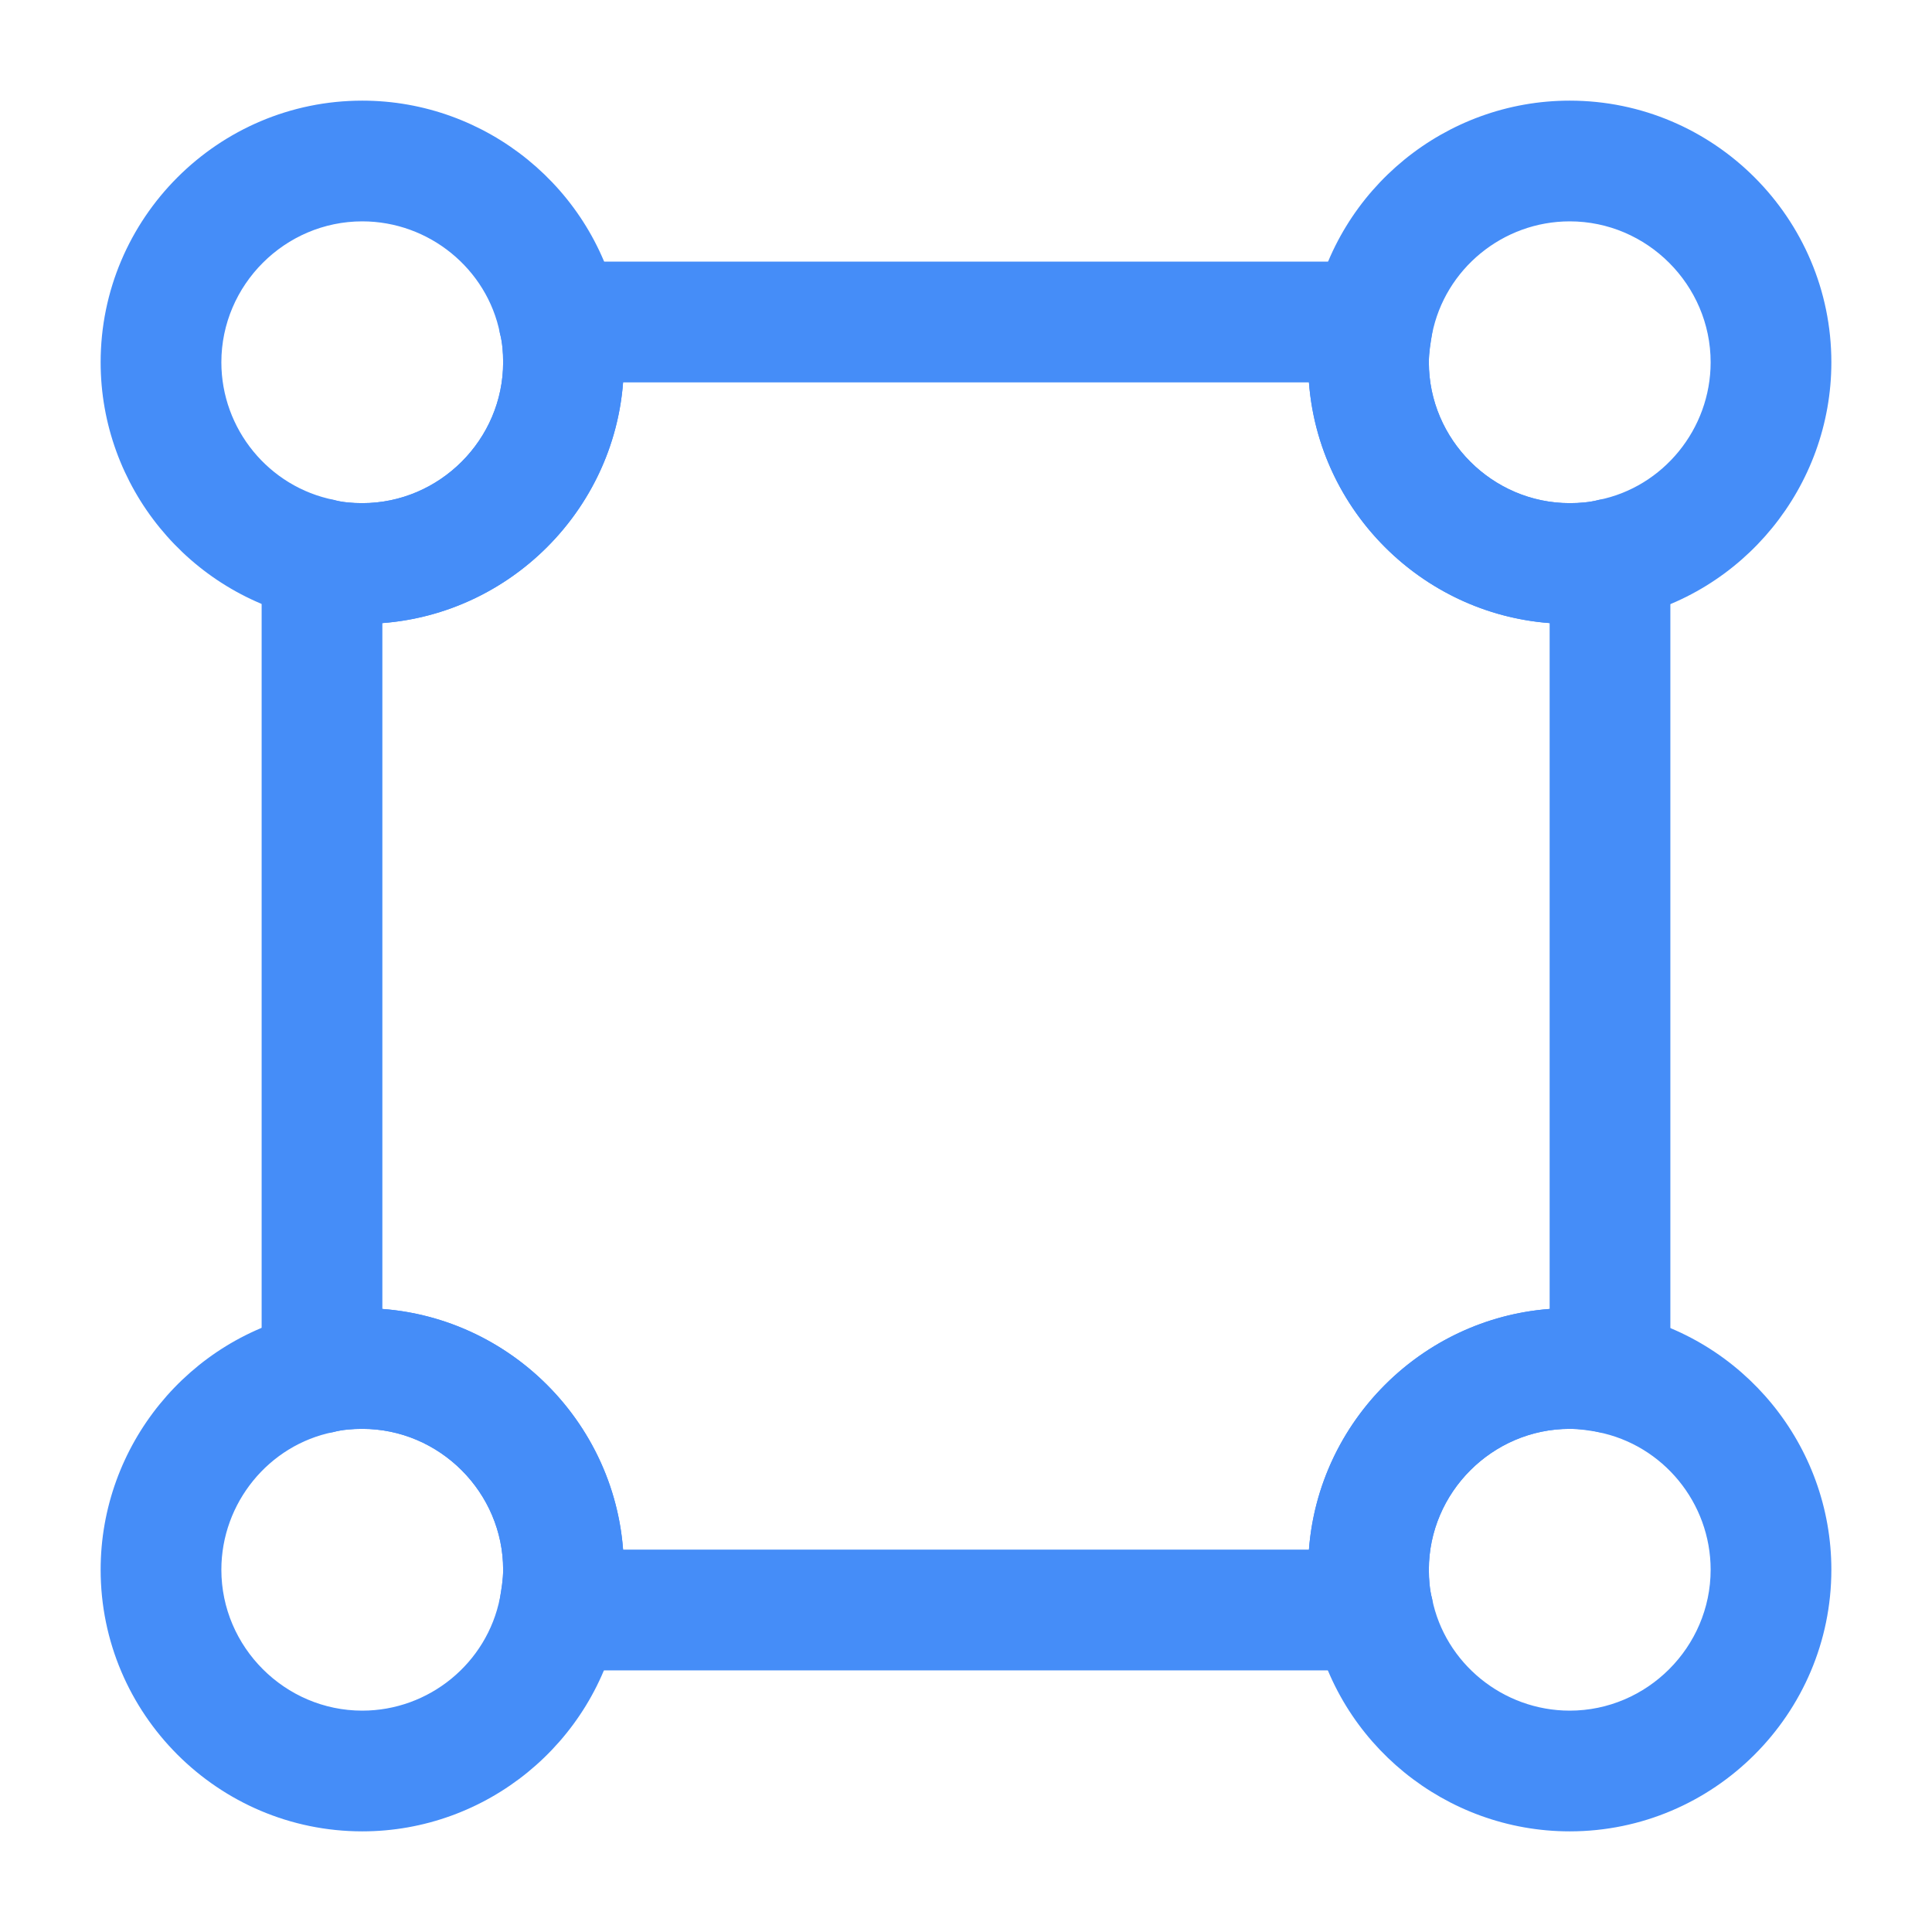
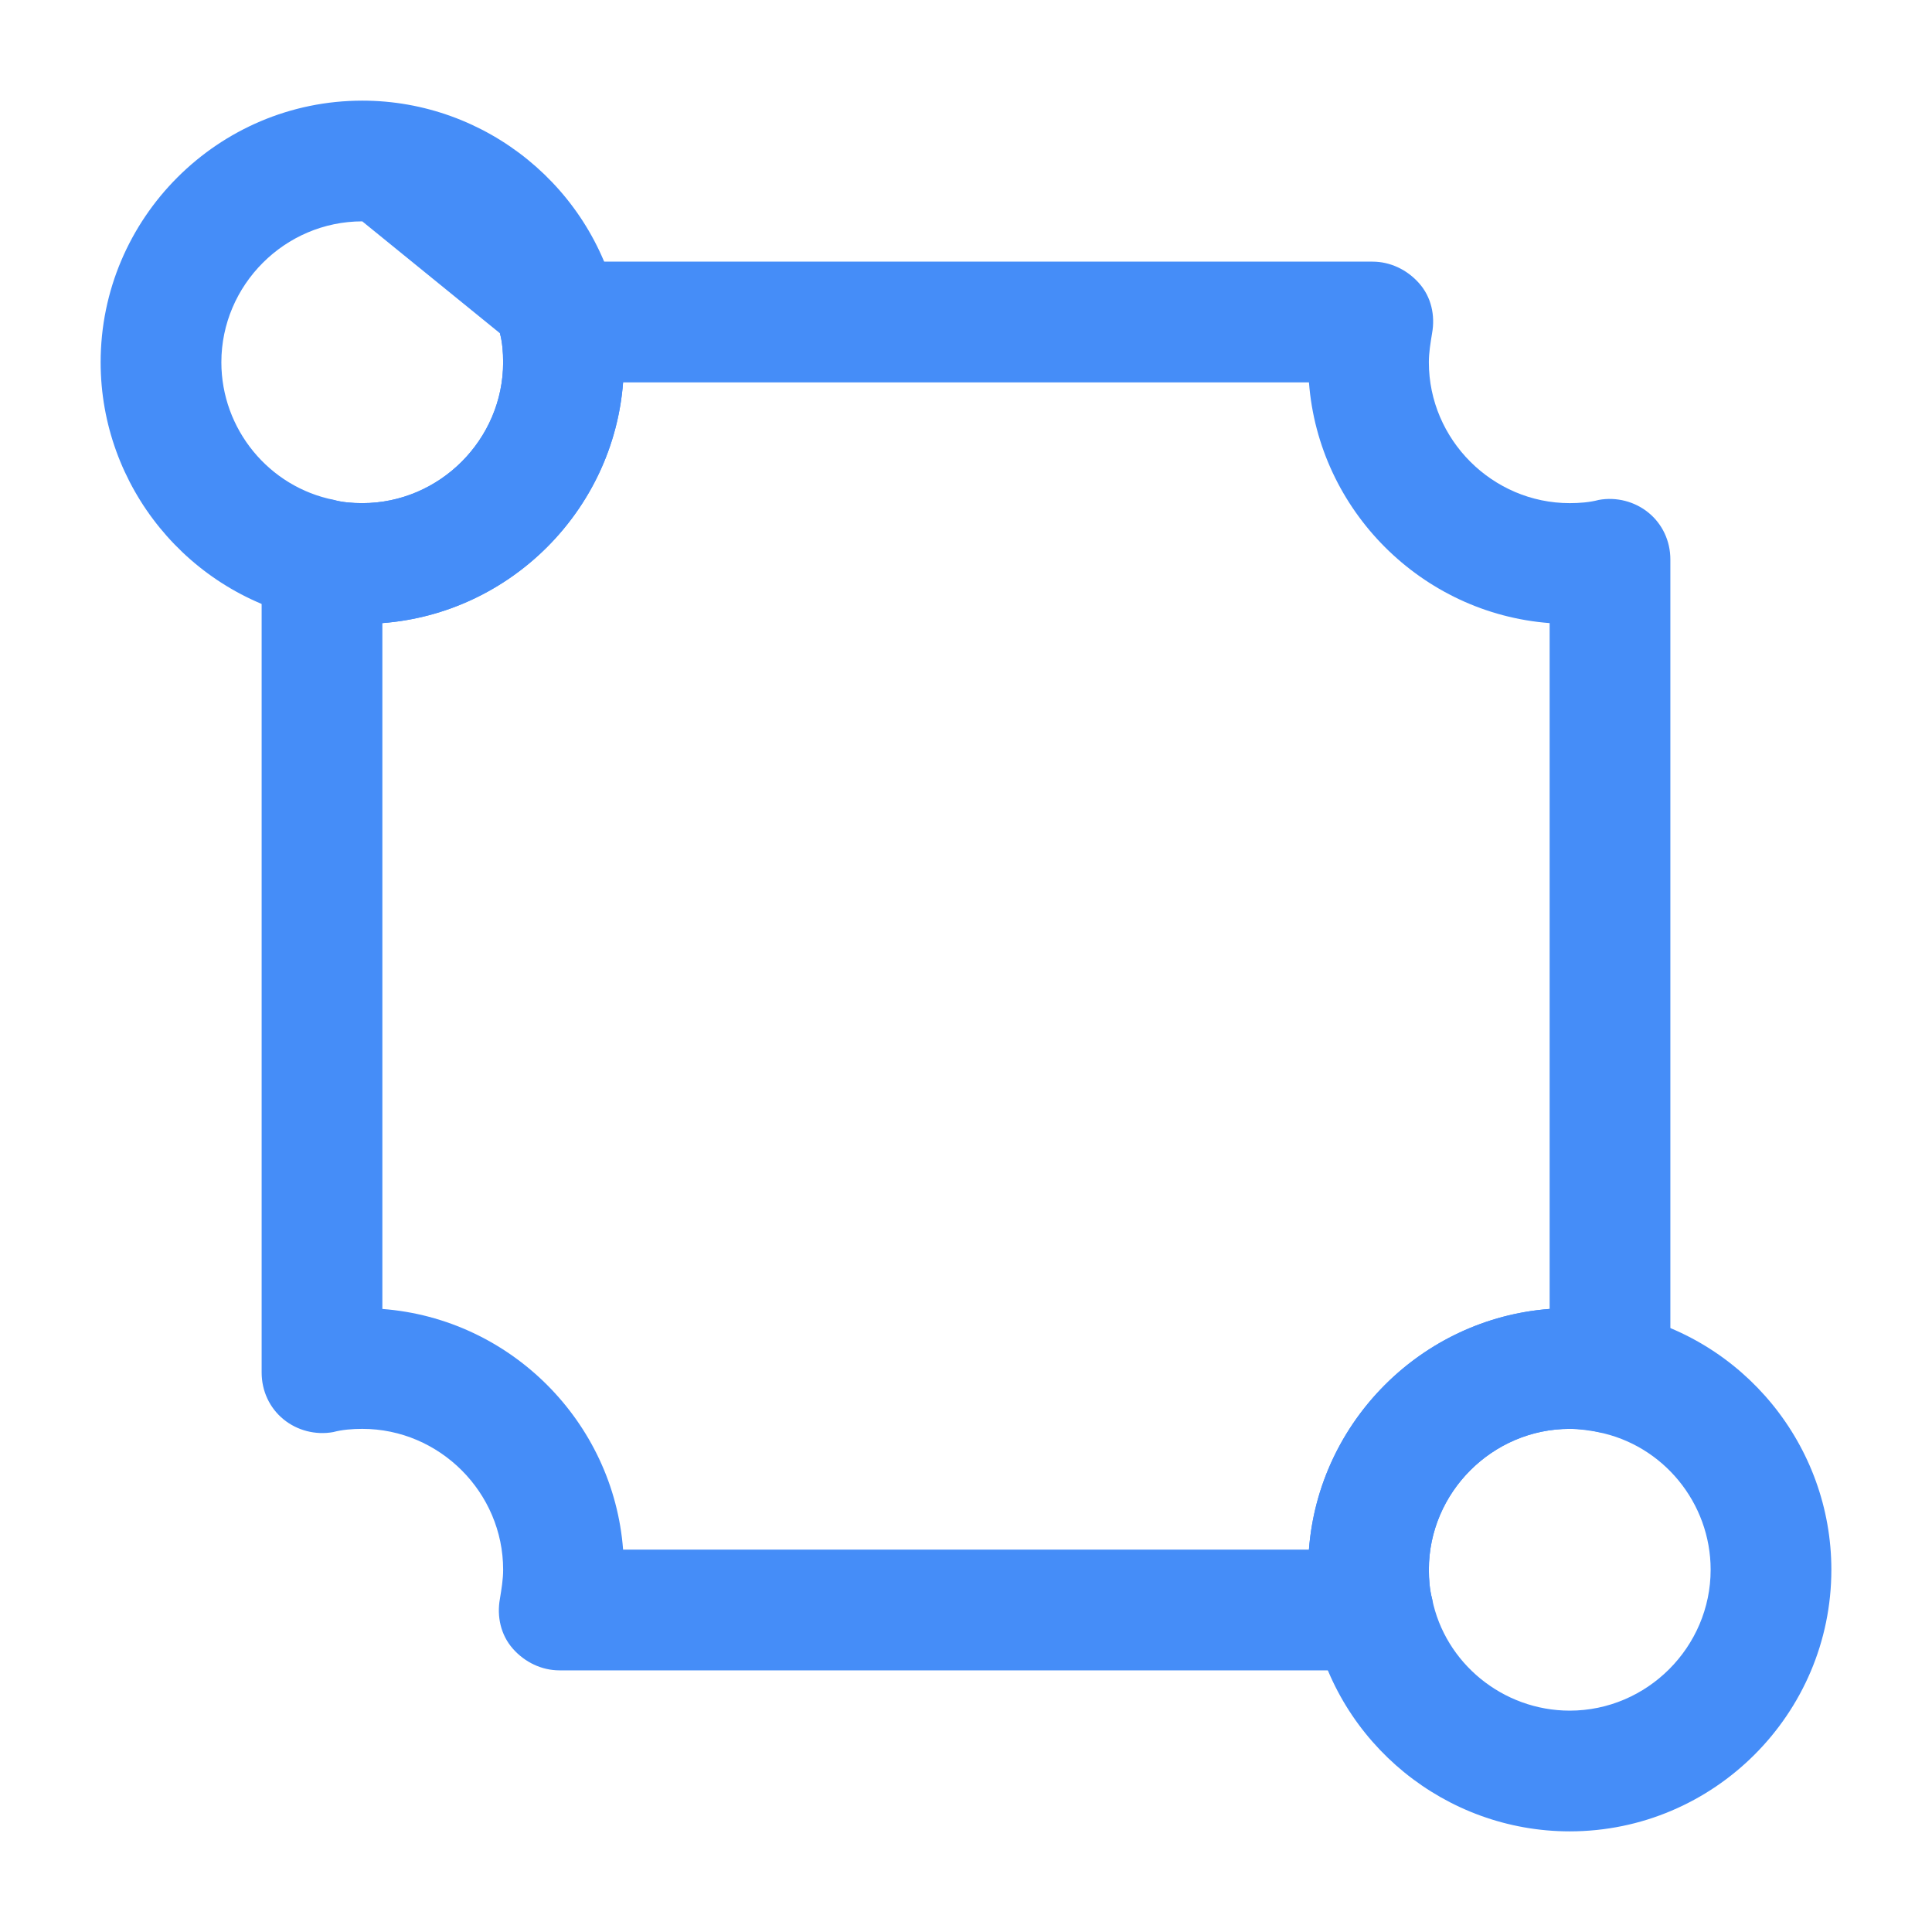
<svg xmlns="http://www.w3.org/2000/svg" width="33" height="33" viewBox="0 0 33 33" fill="none">
  <path d="M23.444 28.531H9.556C9.254 28.531 8.965 28.394 8.759 28.16C8.553 27.926 8.484 27.61 8.539 27.308C8.566 27.142 8.594 26.977 8.594 26.812C8.594 25.492 7.508 24.406 6.188 24.406C6.022 24.406 5.844 24.42 5.692 24.461C5.39 24.516 5.074 24.434 4.84 24.241C4.606 24.049 4.469 23.76 4.469 23.444V9.556C4.469 9.254 4.606 8.965 4.84 8.759C5.074 8.553 5.376 8.484 5.692 8.539C5.844 8.58 6.022 8.594 6.188 8.594C7.508 8.594 8.594 7.508 8.594 6.188C8.594 6.022 8.58 5.844 8.539 5.692C8.484 5.39 8.566 5.074 8.759 4.84C8.951 4.606 9.24 4.469 9.556 4.469H23.444C23.746 4.469 24.035 4.606 24.241 4.84C24.448 5.074 24.516 5.39 24.461 5.692C24.434 5.857 24.406 6.022 24.406 6.188C24.406 7.508 25.492 8.594 26.812 8.594C26.977 8.594 27.156 8.58 27.308 8.539C27.61 8.484 27.926 8.566 28.16 8.759C28.394 8.951 28.531 9.24 28.531 9.556V23.444C28.531 23.746 28.394 24.035 28.16 24.241C27.926 24.448 27.61 24.516 27.308 24.461C27.142 24.434 26.977 24.406 26.812 24.406C25.492 24.406 24.406 25.492 24.406 26.812C24.406 26.977 24.42 27.156 24.461 27.308C24.516 27.61 24.434 27.926 24.241 28.16C24.049 28.394 23.746 28.531 23.444 28.531ZM10.643 26.469H22.358C22.523 24.282 24.282 22.523 26.469 22.358V10.643C24.282 10.477 22.523 8.717 22.358 6.531H10.643C10.477 8.717 8.717 10.477 6.531 10.643V22.358C8.717 22.523 10.477 24.282 10.643 26.469Z" fill="#458DF8" />
-   <path d="M6.188 10.656C5.885 10.656 5.596 10.629 5.308 10.574C3.217 10.148 1.719 8.305 1.719 6.188C1.719 3.726 3.726 1.719 6.188 1.719C8.305 1.719 10.148 3.217 10.574 5.294C10.629 5.596 10.656 5.885 10.656 6.188C10.656 8.649 8.649 10.656 6.188 10.656ZM6.188 3.781C4.867 3.781 3.781 4.867 3.781 6.188C3.781 7.329 4.593 8.319 5.706 8.539C5.844 8.58 6.022 8.594 6.188 8.594C7.508 8.594 8.594 7.508 8.594 6.188C8.594 6.022 8.58 5.844 8.539 5.692C8.319 4.593 7.329 3.781 6.188 3.781Z" fill="#458DF8" />
-   <path d="M26.812 10.656C24.351 10.656 22.344 8.649 22.344 6.188C22.344 5.885 22.371 5.596 22.426 5.308C22.852 3.217 24.695 1.719 26.812 1.719C29.274 1.719 31.281 3.726 31.281 6.188C31.281 8.305 29.782 10.148 27.706 10.574C27.404 10.629 27.115 10.656 26.812 10.656ZM26.812 3.781C25.671 3.781 24.681 4.593 24.461 5.706C24.434 5.857 24.406 6.022 24.406 6.188C24.406 7.508 25.492 8.594 26.812 8.594C26.977 8.594 27.156 8.58 27.308 8.539C28.407 8.319 29.219 7.329 29.219 6.188C29.219 4.867 28.133 3.781 26.812 3.781Z" fill="#458DF8" />
-   <path d="M6.188 31.281C3.726 31.281 1.719 29.274 1.719 26.812C1.719 24.695 3.217 22.852 5.294 22.426C5.582 22.371 5.885 22.344 6.188 22.344C8.649 22.344 10.656 24.351 10.656 26.812C10.656 27.115 10.629 27.404 10.574 27.692C10.148 29.782 8.305 31.281 6.188 31.281ZM6.188 24.406C6.022 24.406 5.844 24.42 5.692 24.461C4.593 24.681 3.781 25.671 3.781 26.812C3.781 28.133 4.867 29.219 6.188 29.219C7.329 29.219 8.319 28.407 8.539 27.294C8.566 27.142 8.594 26.977 8.594 26.812C8.594 25.492 7.508 24.406 6.188 24.406Z" fill="#458DF8" />
+   <path d="M6.188 10.656C5.885 10.656 5.596 10.629 5.308 10.574C3.217 10.148 1.719 8.305 1.719 6.188C1.719 3.726 3.726 1.719 6.188 1.719C8.305 1.719 10.148 3.217 10.574 5.294C10.629 5.596 10.656 5.885 10.656 6.188C10.656 8.649 8.649 10.656 6.188 10.656ZM6.188 3.781C4.867 3.781 3.781 4.867 3.781 6.188C3.781 7.329 4.593 8.319 5.706 8.539C5.844 8.58 6.022 8.594 6.188 8.594C7.508 8.594 8.594 7.508 8.594 6.188C8.594 6.022 8.58 5.844 8.539 5.692Z" fill="#458DF8" />
  <path d="M26.812 31.281C24.695 31.281 22.852 29.782 22.426 27.706C22.371 27.418 22.344 27.115 22.344 26.812C22.344 24.351 24.351 22.344 26.812 22.344C27.115 22.344 27.404 22.371 27.692 22.426C29.782 22.852 31.281 24.695 31.281 26.812C31.281 29.274 29.274 31.281 26.812 31.281ZM26.812 24.406C25.492 24.406 24.406 25.492 24.406 26.812C24.406 26.977 24.42 27.156 24.461 27.308C24.681 28.407 25.671 29.219 26.812 29.219C28.133 29.219 29.219 28.133 29.219 26.812C29.219 25.671 28.407 24.681 27.294 24.461C27.156 24.42 26.977 24.406 26.812 24.406Z" fill="#458DF8" />
</svg>